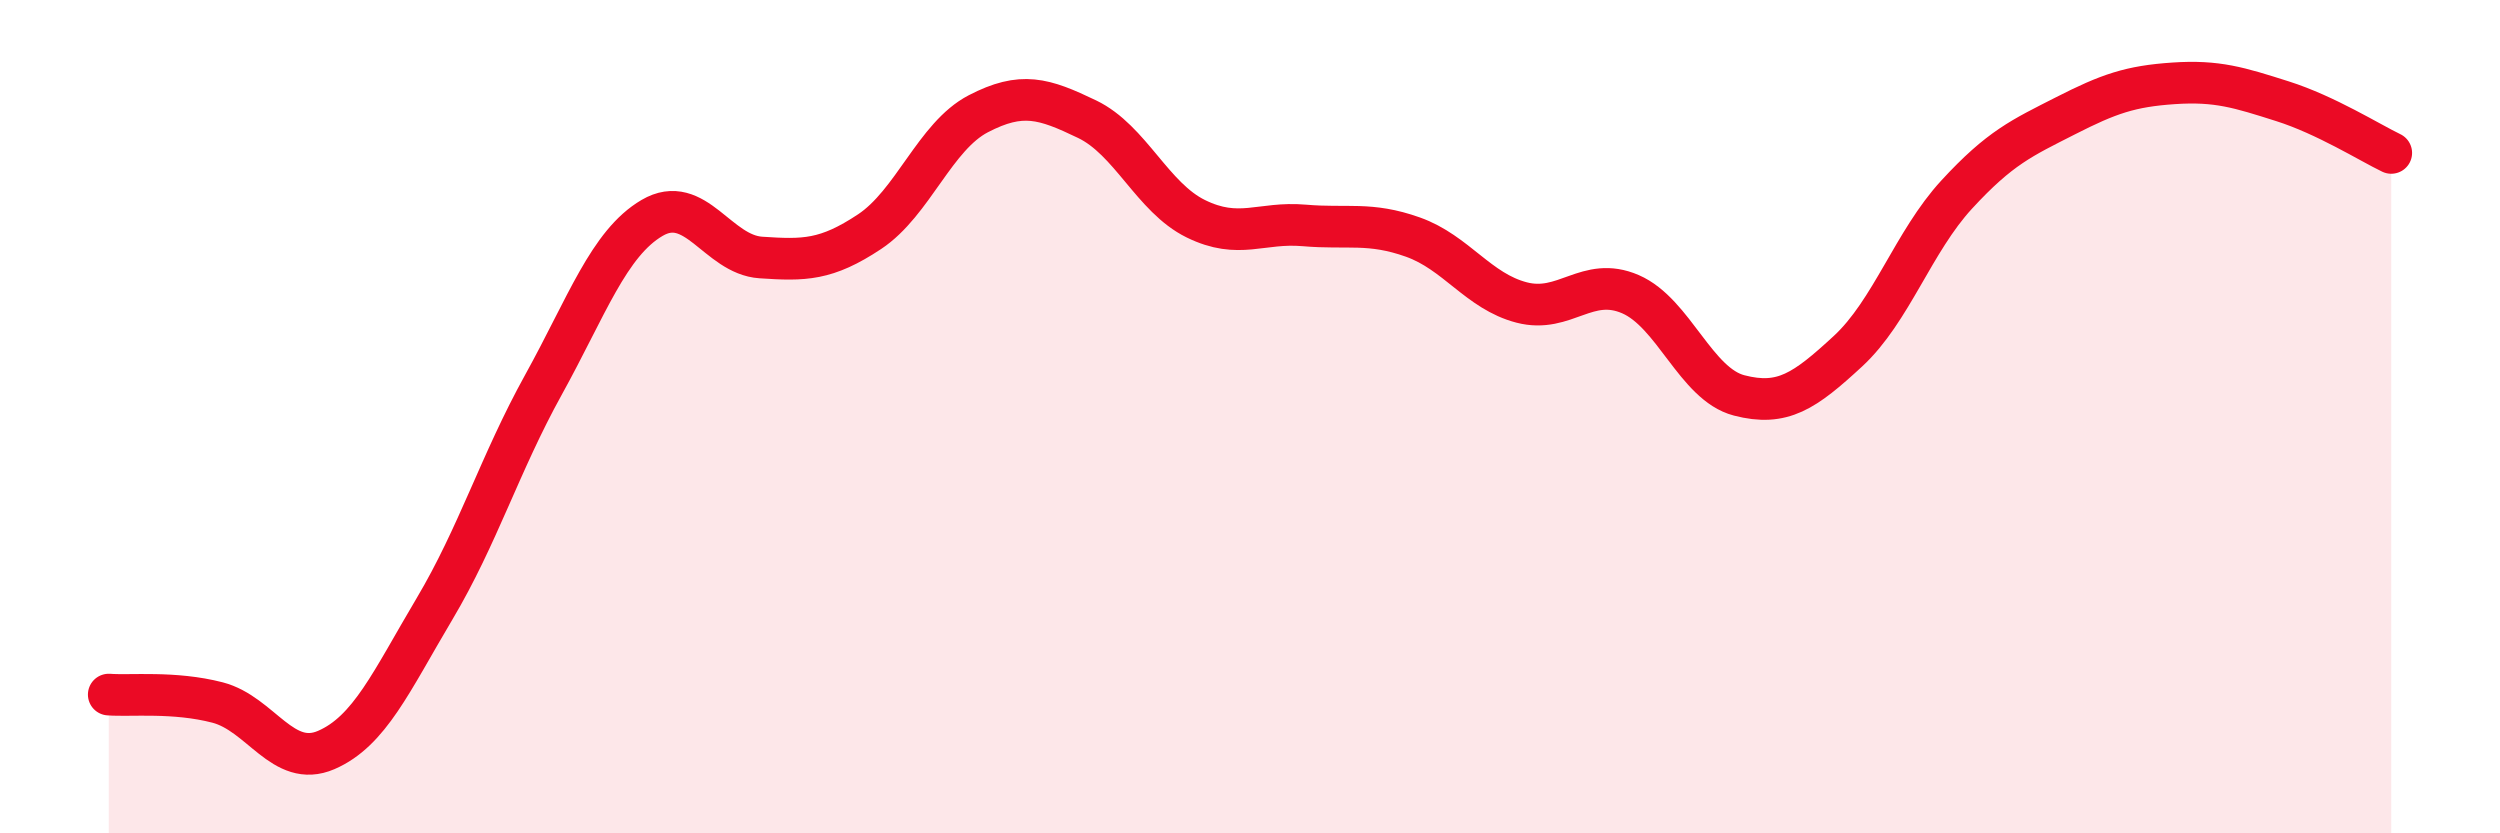
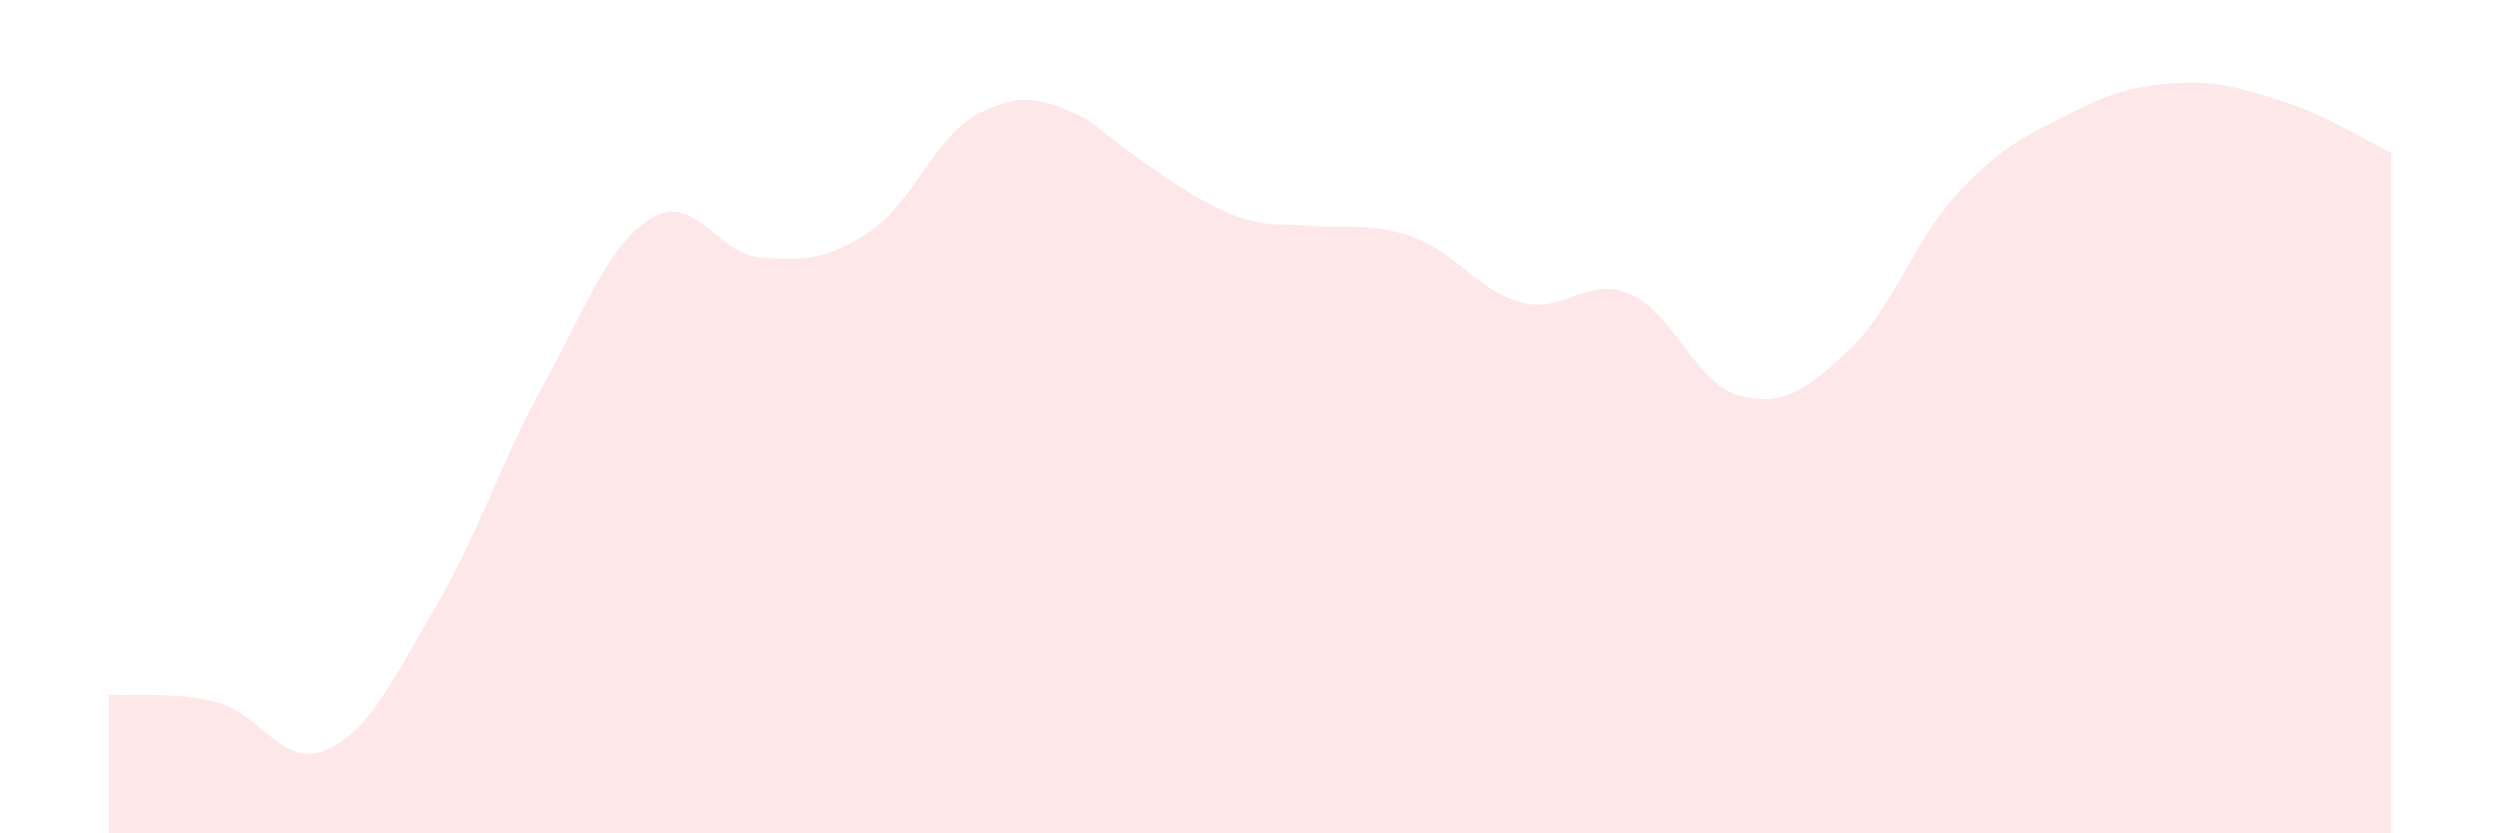
<svg xmlns="http://www.w3.org/2000/svg" width="60" height="20" viewBox="0 0 60 20">
-   <path d="M 2.61,16.67 C 3.13,16.71 4.18,16.59 5.22,16.86 C 6.26,17.13 6.79,18.45 7.83,18 C 8.87,17.55 9.39,16.36 10.43,14.61 C 11.47,12.86 12,11.12 13.04,9.24 C 14.08,7.36 14.61,5.84 15.65,5.23 C 16.69,4.62 17.22,6.11 18.26,6.18 C 19.3,6.25 19.83,6.25 20.87,5.56 C 21.91,4.87 22.44,3.27 23.48,2.73 C 24.52,2.19 25.05,2.36 26.09,2.86 C 27.13,3.36 27.66,4.74 28.7,5.25 C 29.74,5.76 30.26,5.32 31.3,5.41 C 32.34,5.5 32.87,5.32 33.91,5.69 C 34.95,6.06 35.48,6.99 36.52,7.26 C 37.56,7.53 38.09,6.61 39.13,7.06 C 40.17,7.51 40.7,9.22 41.74,9.49 C 42.78,9.76 43.31,9.39 44.35,8.43 C 45.39,7.47 45.92,5.8 46.96,4.67 C 48,3.54 48.53,3.31 49.57,2.78 C 50.61,2.25 51.13,2.07 52.17,2 C 53.21,1.93 53.74,2.1 54.78,2.43 C 55.82,2.76 56.87,3.42 57.39,3.67L57.39 20L2.61 20Z" fill="#EB0A25" opacity="0.1" stroke-linecap="round" stroke-linejoin="round" />
-   <path d="M 2.61,16.67 C 3.13,16.71 4.18,16.59 5.22,16.86 C 6.26,17.13 6.79,18.45 7.83,18 C 8.87,17.55 9.39,16.36 10.43,14.61 C 11.47,12.86 12,11.12 13.04,9.24 C 14.08,7.36 14.61,5.84 15.65,5.23 C 16.69,4.62 17.22,6.11 18.26,6.18 C 19.3,6.25 19.83,6.25 20.87,5.56 C 21.91,4.87 22.44,3.27 23.48,2.73 C 24.52,2.19 25.05,2.36 26.09,2.86 C 27.13,3.36 27.66,4.74 28.7,5.25 C 29.74,5.76 30.26,5.32 31.3,5.41 C 32.34,5.5 32.87,5.32 33.91,5.69 C 34.95,6.06 35.48,6.99 36.52,7.26 C 37.56,7.53 38.09,6.61 39.13,7.06 C 40.17,7.51 40.7,9.22 41.74,9.49 C 42.78,9.76 43.31,9.39 44.35,8.43 C 45.39,7.47 45.92,5.8 46.96,4.67 C 48,3.54 48.53,3.31 49.57,2.78 C 50.61,2.25 51.13,2.07 52.17,2 C 53.21,1.93 53.74,2.1 54.78,2.43 C 55.82,2.76 56.87,3.42 57.39,3.67" stroke="#EB0A25" stroke-width="1" fill="none" stroke-linecap="round" stroke-linejoin="round" />
+   <path d="M 2.61,16.67 C 3.13,16.71 4.18,16.59 5.22,16.86 C 6.26,17.13 6.79,18.45 7.83,18 C 8.87,17.55 9.39,16.36 10.43,14.61 C 11.47,12.86 12,11.12 13.04,9.24 C 14.08,7.36 14.61,5.84 15.65,5.23 C 16.69,4.62 17.22,6.11 18.26,6.18 C 19.3,6.25 19.83,6.25 20.87,5.56 C 21.91,4.87 22.44,3.27 23.48,2.73 C 24.52,2.19 25.05,2.36 26.09,2.86 C 29.74,5.76 30.26,5.32 31.3,5.41 C 32.34,5.5 32.87,5.32 33.91,5.69 C 34.95,6.06 35.48,6.99 36.52,7.26 C 37.56,7.53 38.09,6.61 39.13,7.06 C 40.17,7.51 40.7,9.22 41.74,9.49 C 42.78,9.76 43.31,9.39 44.35,8.43 C 45.39,7.47 45.92,5.8 46.96,4.67 C 48,3.54 48.53,3.31 49.57,2.78 C 50.61,2.25 51.13,2.07 52.17,2 C 53.21,1.93 53.74,2.1 54.78,2.43 C 55.82,2.76 56.87,3.42 57.39,3.67L57.39 20L2.61 20Z" fill="#EB0A25" opacity="0.1" stroke-linecap="round" stroke-linejoin="round" />
</svg>